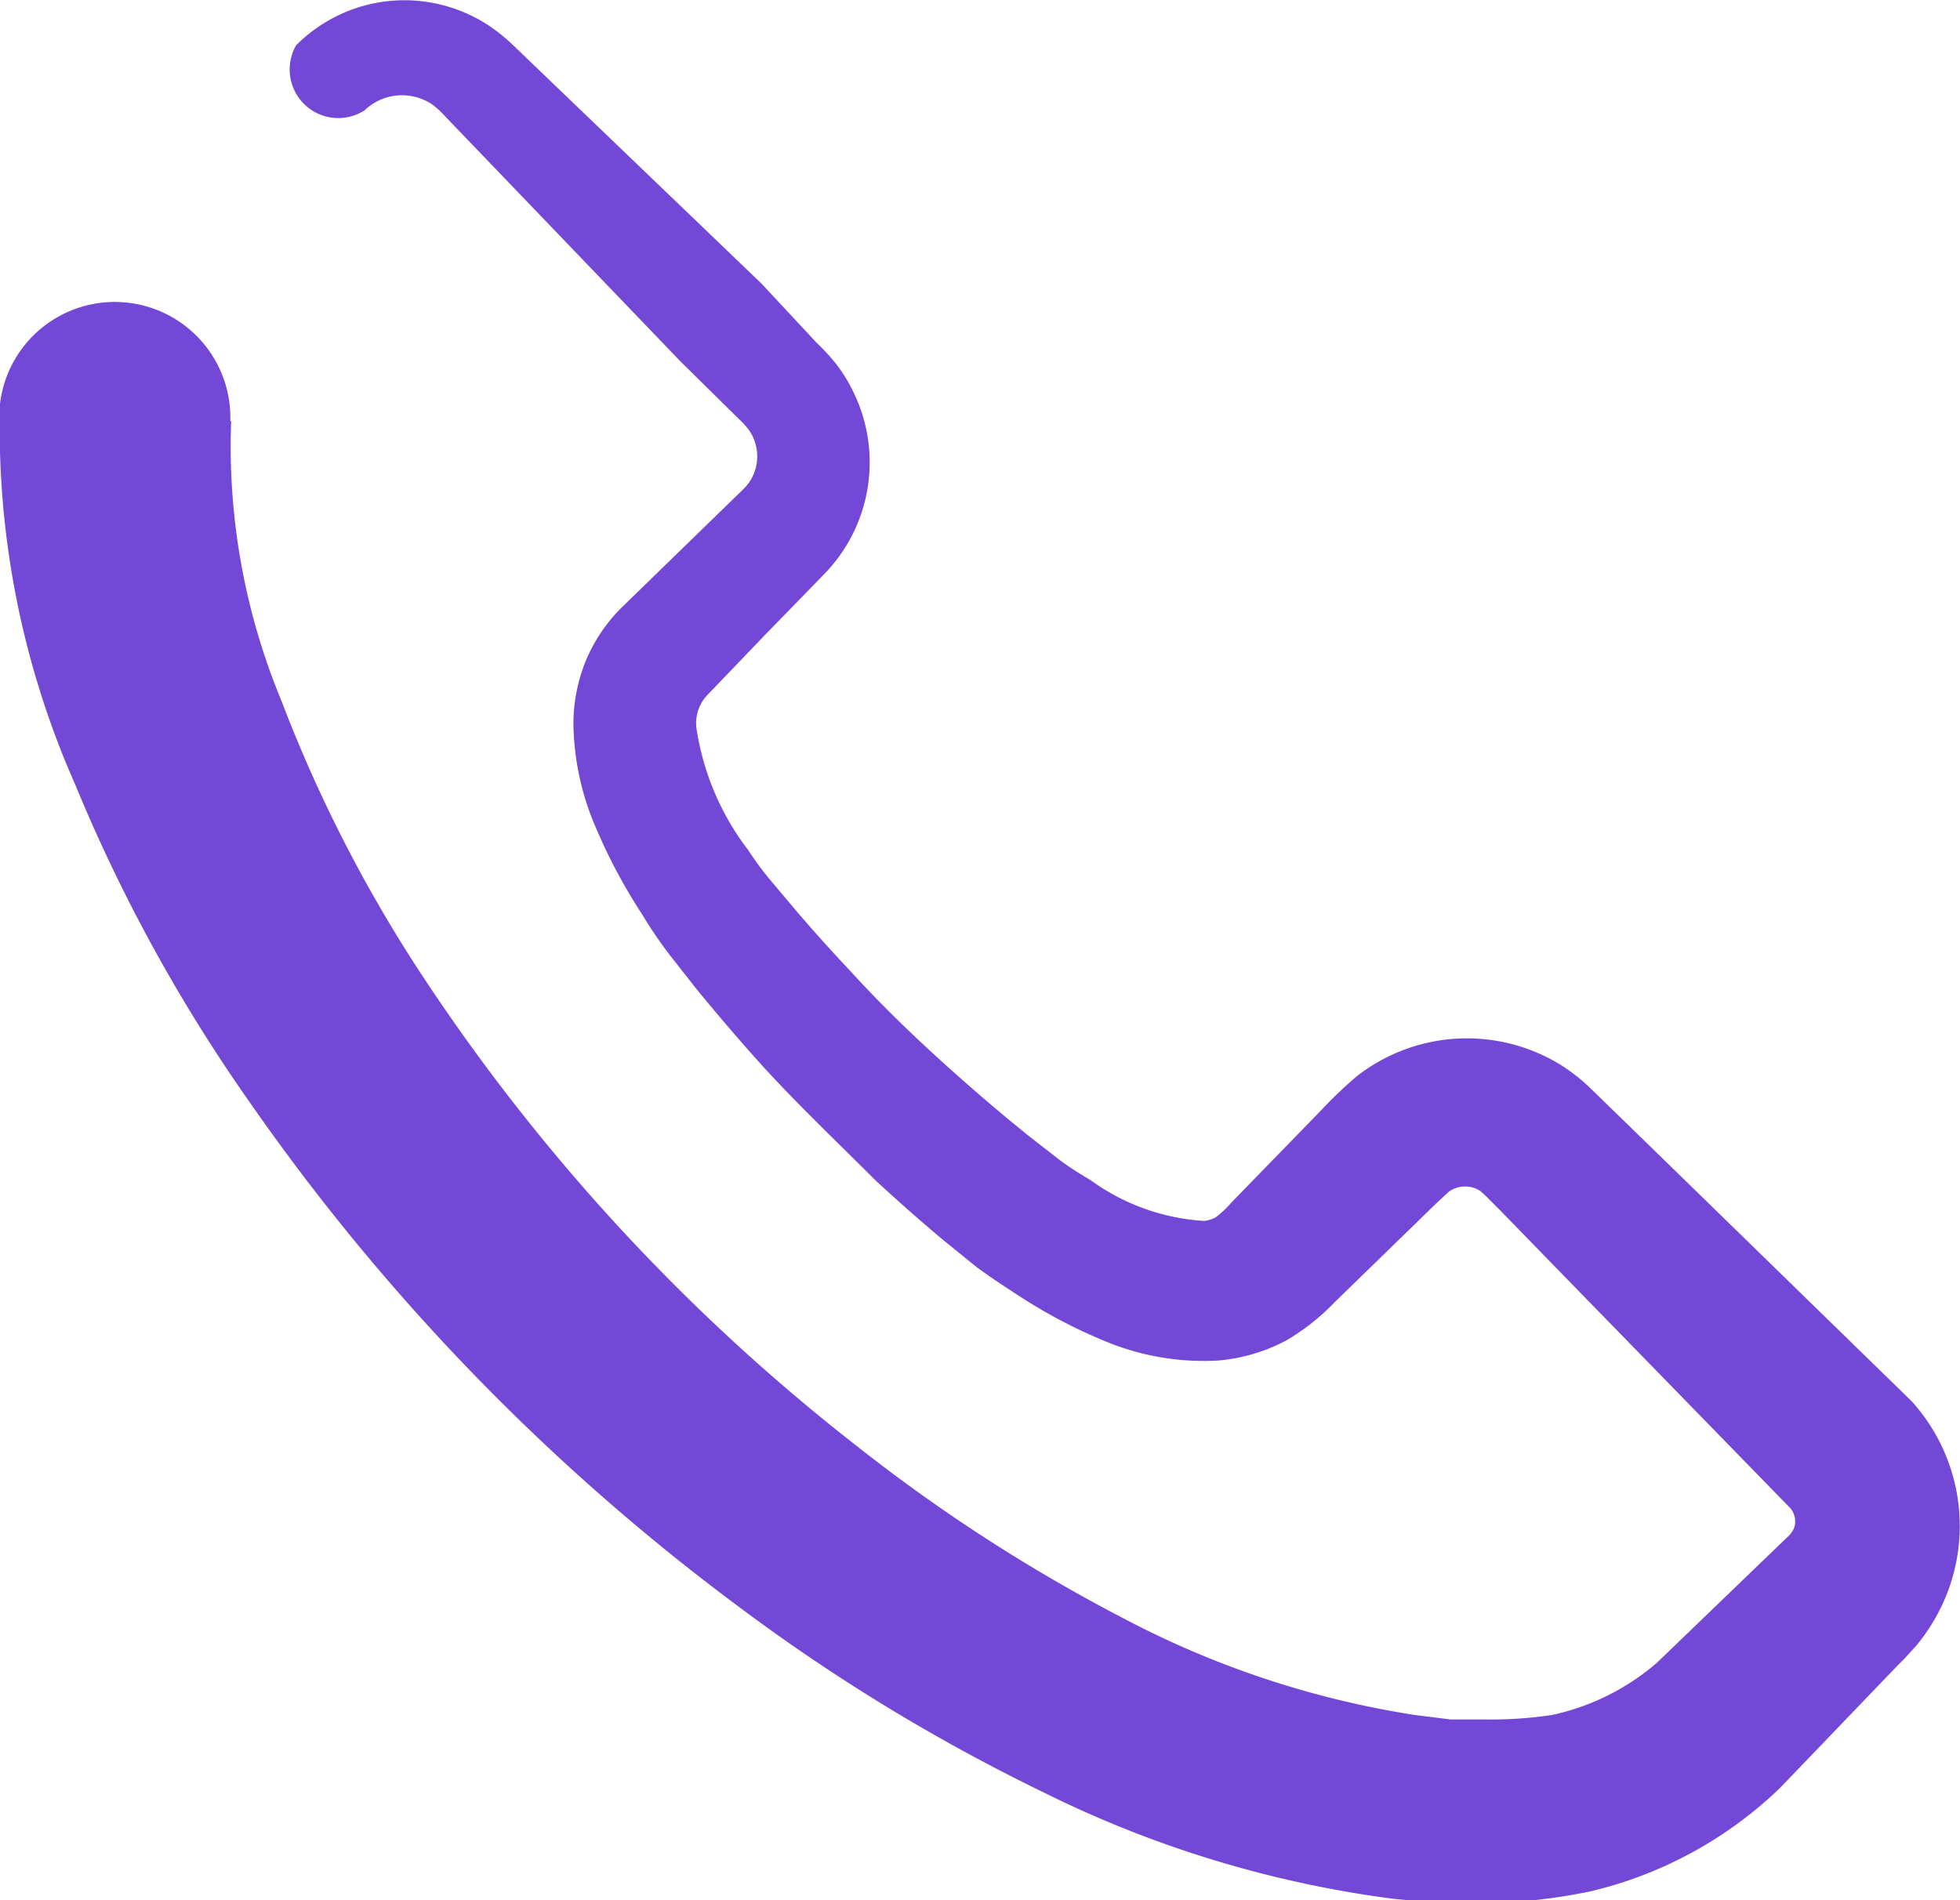
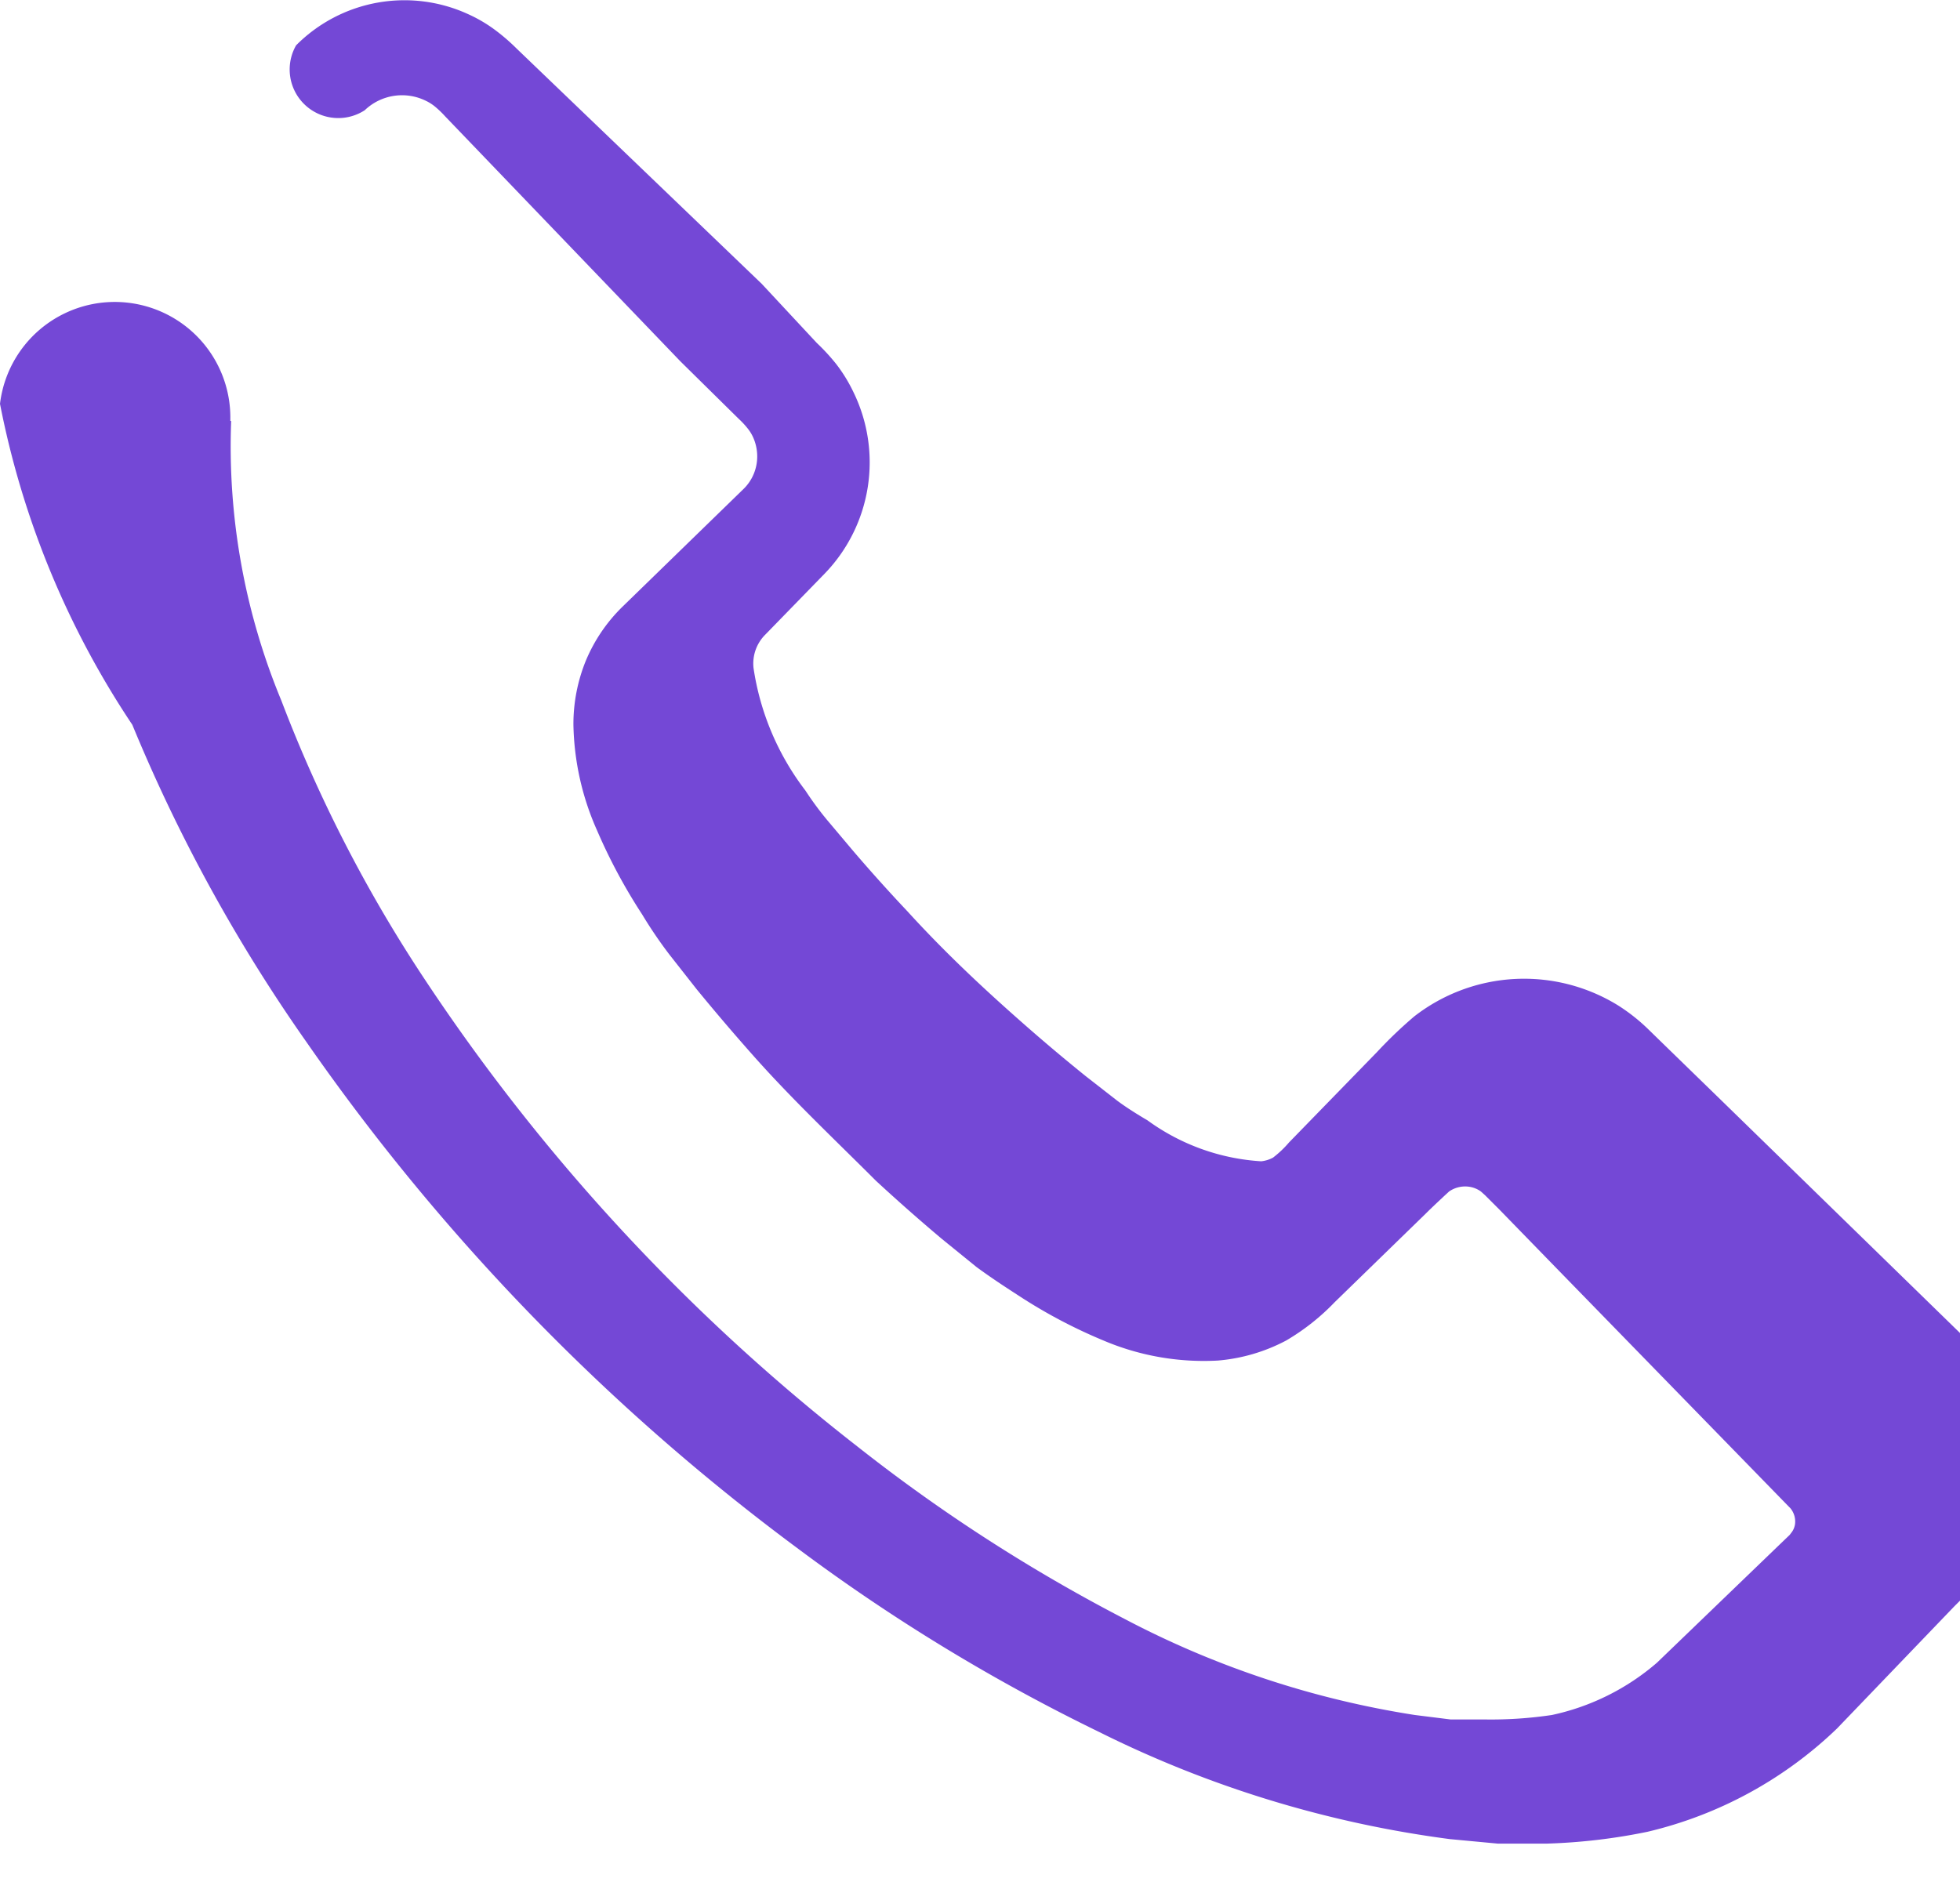
<svg xmlns="http://www.w3.org/2000/svg" viewBox="0 0 47.99 46.54">
  <defs>
    <style>.cls-1{fill:#7448d6;}</style>
  </defs>
  <title>Asset 8</title>
  <g id="Layer_2" data-name="Layer 2">
    <g id="Layer_1-2" data-name="Layer 1">
      <g id="_Group_" data-name="&lt;Group&gt;">
-         <path class="cls-1" d="M5.66,10.31a16.26,16.26,0,0,0,1.23,6.85A34.65,34.65,0,0,0,10.41,24,48.3,48.3,0,0,0,21,35.43a41.08,41.08,0,0,0,6.54,4.22A22.74,22.74,0,0,0,34.64,42l.88.11c.29,0,.57,0,.86,0A10.08,10.08,0,0,0,38,42a5.79,5.79,0,0,0,2.57-1.28l3-2.89.25-.24.06-.08a.44.44,0,0,0,.07-.18.51.51,0,0,0-.11-.39l-5.69-5.84-1.44-1.48-.35-.35-.1-.09a.65.65,0,0,0-.25-.11.69.69,0,0,0-.53.11s-.37.34-.58.55l-.74.72-1.48,1.44a5.49,5.49,0,0,1-1.19.94,4.34,4.34,0,0,1-1.67.49,6.28,6.28,0,0,1-2.8-.49,12.66,12.66,0,0,1-2.11-1.12c-.31-.2-.66-.43-1-.68l-.85-.69q-.82-.69-1.61-1.42c-1-1-2.06-2-3-3.06q-.71-.8-1.39-1.63l-.66-.84a10.82,10.82,0,0,1-.68-1,13.55,13.55,0,0,1-1.1-2.05,6.64,6.64,0,0,1-.58-2.59,4.12,4.12,0,0,1,.3-1.56,4,4,0,0,1,.91-1.34l1.48-1.44,1.47-1.43a1.11,1.11,0,0,0,.34-.82,1.14,1.14,0,0,0-.1-.45,1,1,0,0,0-.12-.2,2.05,2.05,0,0,0-.23-.25L16.66,8.85l-2.88-3-2.88-3a2.42,2.42,0,0,0-.25-.24,1.09,1.09,0,0,0-.22-.14,1.32,1.32,0,0,0-1.5.23A1.19,1.19,0,0,1,7.25,1.11,3.74,3.74,0,0,1,11.47.35a3.52,3.52,0,0,1,.66.39,4.86,4.86,0,0,1,.52.45l3,2.88,3,2.88L20,8.4a5,5,0,0,1,.47.51,3.8,3.8,0,0,1,.42.68,3.92,3.92,0,0,1-.7,4.46l-1.45,1.49L17.34,17a1,1,0,0,0-.29.82,6.5,6.5,0,0,0,1.27,3,7.83,7.83,0,0,0,.53.72l.64.76q.65.76,1.33,1.48c.91,1,1.86,1.89,2.85,2.76q.75.66,1.52,1.28l.77.6c.23.17.47.32.74.48a5.27,5.27,0,0,0,2.78,1,.78.78,0,0,0,.29-.09,2.56,2.56,0,0,0,.39-.37l1.44-1.48.72-.74a10.69,10.69,0,0,1,.91-.87,4.38,4.38,0,0,1,5-.26,4.57,4.57,0,0,1,.7.55l.39.38,1.48,1.44,6,5.85a4.55,4.55,0,0,1,.65,5.2,4.73,4.73,0,0,1-.52.78l-.29.32-.18.18-2.88,3a10,10,0,0,1-4.64,2.53,14.29,14.29,0,0,1-2.46.29c-.4,0-.81,0-1.21,0l-1.17-.11a27.11,27.11,0,0,1-8.58-2.62,45.73,45.73,0,0,1-7.43-4.53,53.31,53.31,0,0,1-12-12.39,40,40,0,0,1-4.25-7.75A21.57,21.57,0,0,1,0,9.89a2.83,2.83,0,0,1,5.64.31v.11Z" />
+         <path class="cls-1" d="M5.66,10.31a16.26,16.26,0,0,0,1.23,6.85A34.65,34.65,0,0,0,10.41,24,48.3,48.3,0,0,0,21,35.43a41.08,41.08,0,0,0,6.54,4.22A22.74,22.74,0,0,0,34.64,42l.88.11c.29,0,.57,0,.86,0A10.08,10.08,0,0,0,38,42a5.79,5.79,0,0,0,2.57-1.28l3-2.89.25-.24.06-.08a.44.44,0,0,0,.07-.18.51.51,0,0,0-.11-.39l-5.69-5.84-1.44-1.48-.35-.35-.1-.09a.65.65,0,0,0-.25-.11.69.69,0,0,0-.53.11s-.37.34-.58.55l-.74.72-1.48,1.44a5.49,5.49,0,0,1-1.19.94,4.34,4.34,0,0,1-1.67.49,6.28,6.28,0,0,1-2.8-.49,12.66,12.66,0,0,1-2.11-1.12c-.31-.2-.66-.43-1-.68l-.85-.69q-.82-.69-1.61-1.42c-1-1-2.06-2-3-3.06q-.71-.8-1.39-1.63l-.66-.84a10.82,10.82,0,0,1-.68-1,13.55,13.55,0,0,1-1.1-2.05,6.64,6.64,0,0,1-.58-2.59,4.12,4.12,0,0,1,.3-1.56,4,4,0,0,1,.91-1.34l1.48-1.44,1.47-1.43a1.11,1.11,0,0,0,.34-.82,1.14,1.14,0,0,0-.1-.45,1,1,0,0,0-.12-.2,2.05,2.05,0,0,0-.23-.25L16.66,8.85l-2.88-3-2.88-3a2.42,2.42,0,0,0-.25-.24,1.09,1.09,0,0,0-.22-.14,1.32,1.32,0,0,0-1.5.23A1.19,1.19,0,0,1,7.25,1.11,3.74,3.74,0,0,1,11.47.35a3.52,3.52,0,0,1,.66.39,4.86,4.86,0,0,1,.52.45l3,2.88,3,2.88L20,8.4a5,5,0,0,1,.47.51,3.8,3.8,0,0,1,.42.68,3.92,3.92,0,0,1-.7,4.46l-1.45,1.49a1,1,0,0,0-.29.82,6.5,6.5,0,0,0,1.27,3,7.83,7.83,0,0,0,.53.72l.64.76q.65.76,1.33,1.48c.91,1,1.86,1.89,2.85,2.76q.75.66,1.52,1.28l.77.6c.23.17.47.32.74.48a5.27,5.27,0,0,0,2.78,1,.78.78,0,0,0,.29-.09,2.56,2.56,0,0,0,.39-.37l1.44-1.48.72-.74a10.69,10.69,0,0,1,.91-.87,4.38,4.38,0,0,1,5-.26,4.57,4.57,0,0,1,.7.55l.39.38,1.48,1.44,6,5.85a4.55,4.55,0,0,1,.65,5.2,4.73,4.73,0,0,1-.52.78l-.29.32-.18.18-2.88,3a10,10,0,0,1-4.64,2.53,14.29,14.29,0,0,1-2.46.29c-.4,0-.81,0-1.21,0l-1.17-.11a27.11,27.11,0,0,1-8.58-2.62,45.73,45.73,0,0,1-7.43-4.53,53.31,53.31,0,0,1-12-12.39,40,40,0,0,1-4.25-7.75A21.57,21.57,0,0,1,0,9.89a2.83,2.83,0,0,1,5.64.31v.11Z" />
      </g>
    </g>
  </g>
</svg>